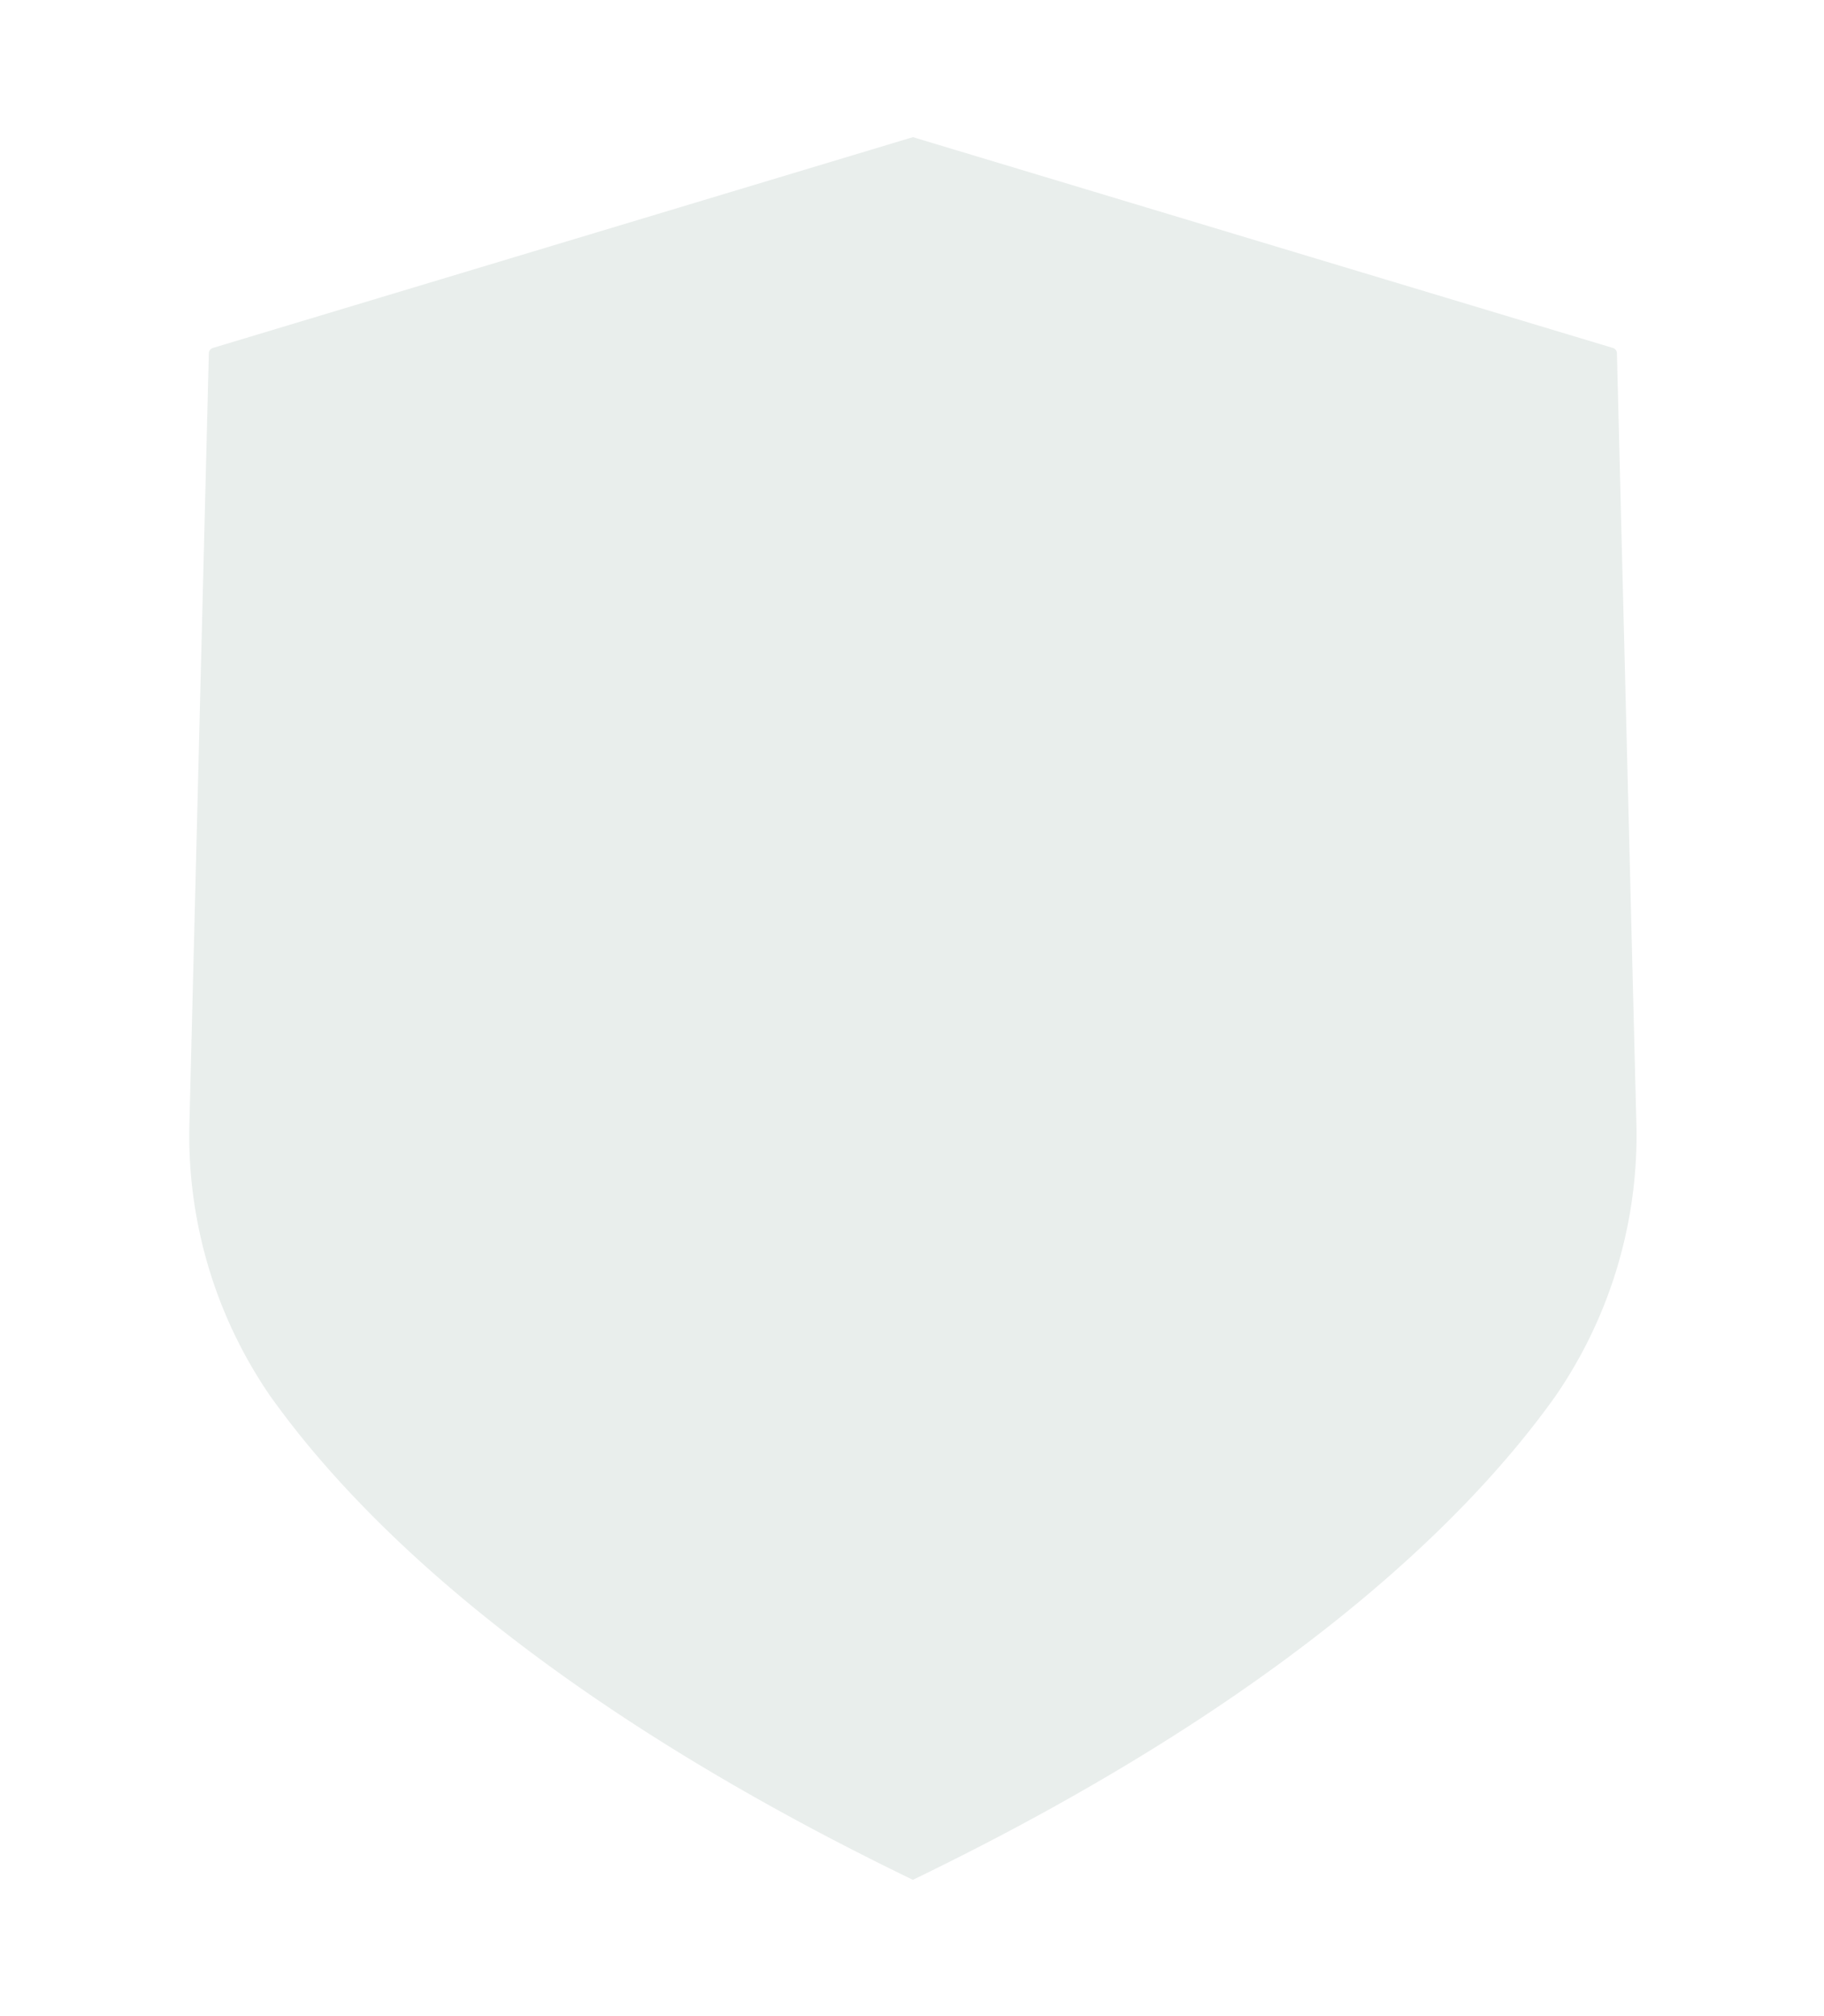
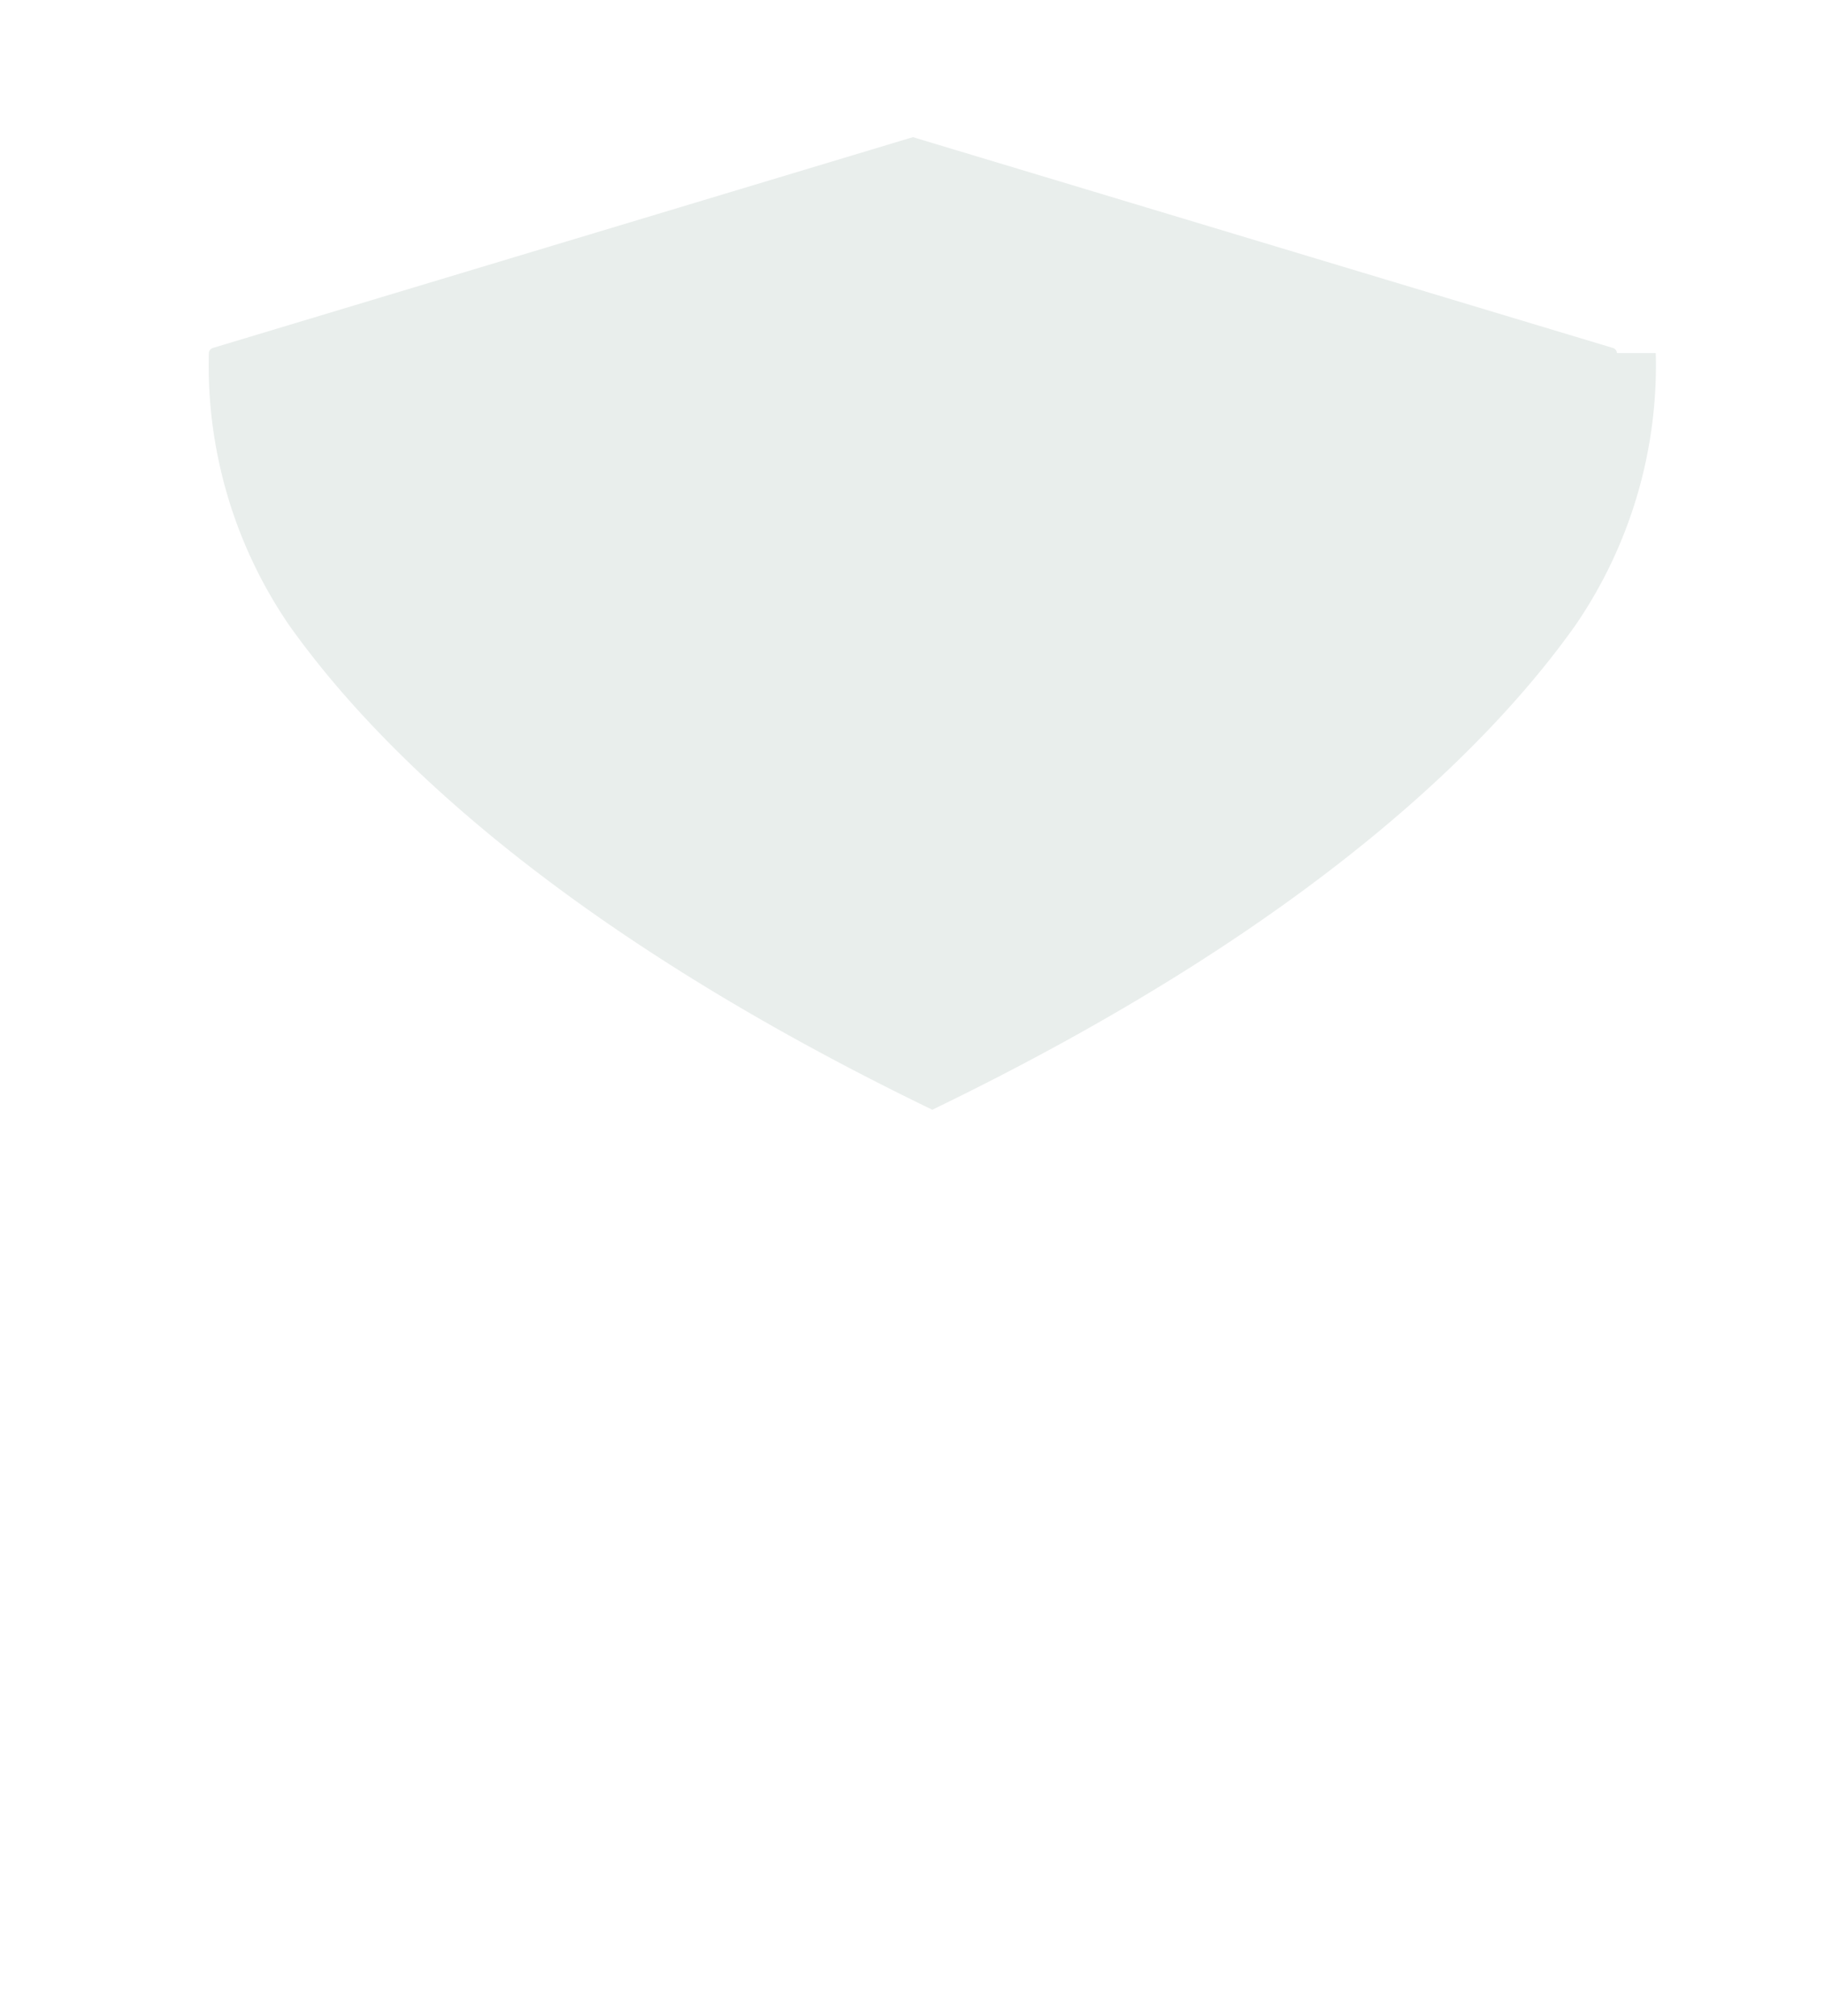
<svg xmlns="http://www.w3.org/2000/svg" width="665" height="735" viewBox="0 0 665 735">
  <g>
    <g transform="translate(69 50)" opacity="0.096">
-       <path d="M535.614,86.871,280.347,10,25.081,86.871a2.066,2.066,0,0,0-1.416,1.83l-7.08,280.747a167.586,167.586,0,0,0,29.307,99.268c31.215,43.989,97.249,110.22,234.454,176.6,137.2-66.386,203.238-132.614,234.454-176.6a167.592,167.592,0,0,0,29.307-99.268L537.025,88.7a2.066,2.066,0,0,0-1.416-1.83Z" transform="translate(-16.523 -10)" fill="#154734" />
+       <path d="M535.614,86.871,280.347,10,25.081,86.871a2.066,2.066,0,0,0-1.416,1.83a167.586,167.586,0,0,0,29.307,99.268c31.215,43.989,97.249,110.22,234.454,176.6,137.2-66.386,203.238-132.614,234.454-176.6a167.592,167.592,0,0,0,29.307-99.268L537.025,88.7a2.066,2.066,0,0,0-1.416-1.83Z" transform="translate(-16.523 -10)" fill="#154734" />
    </g>
  </g>
</svg>